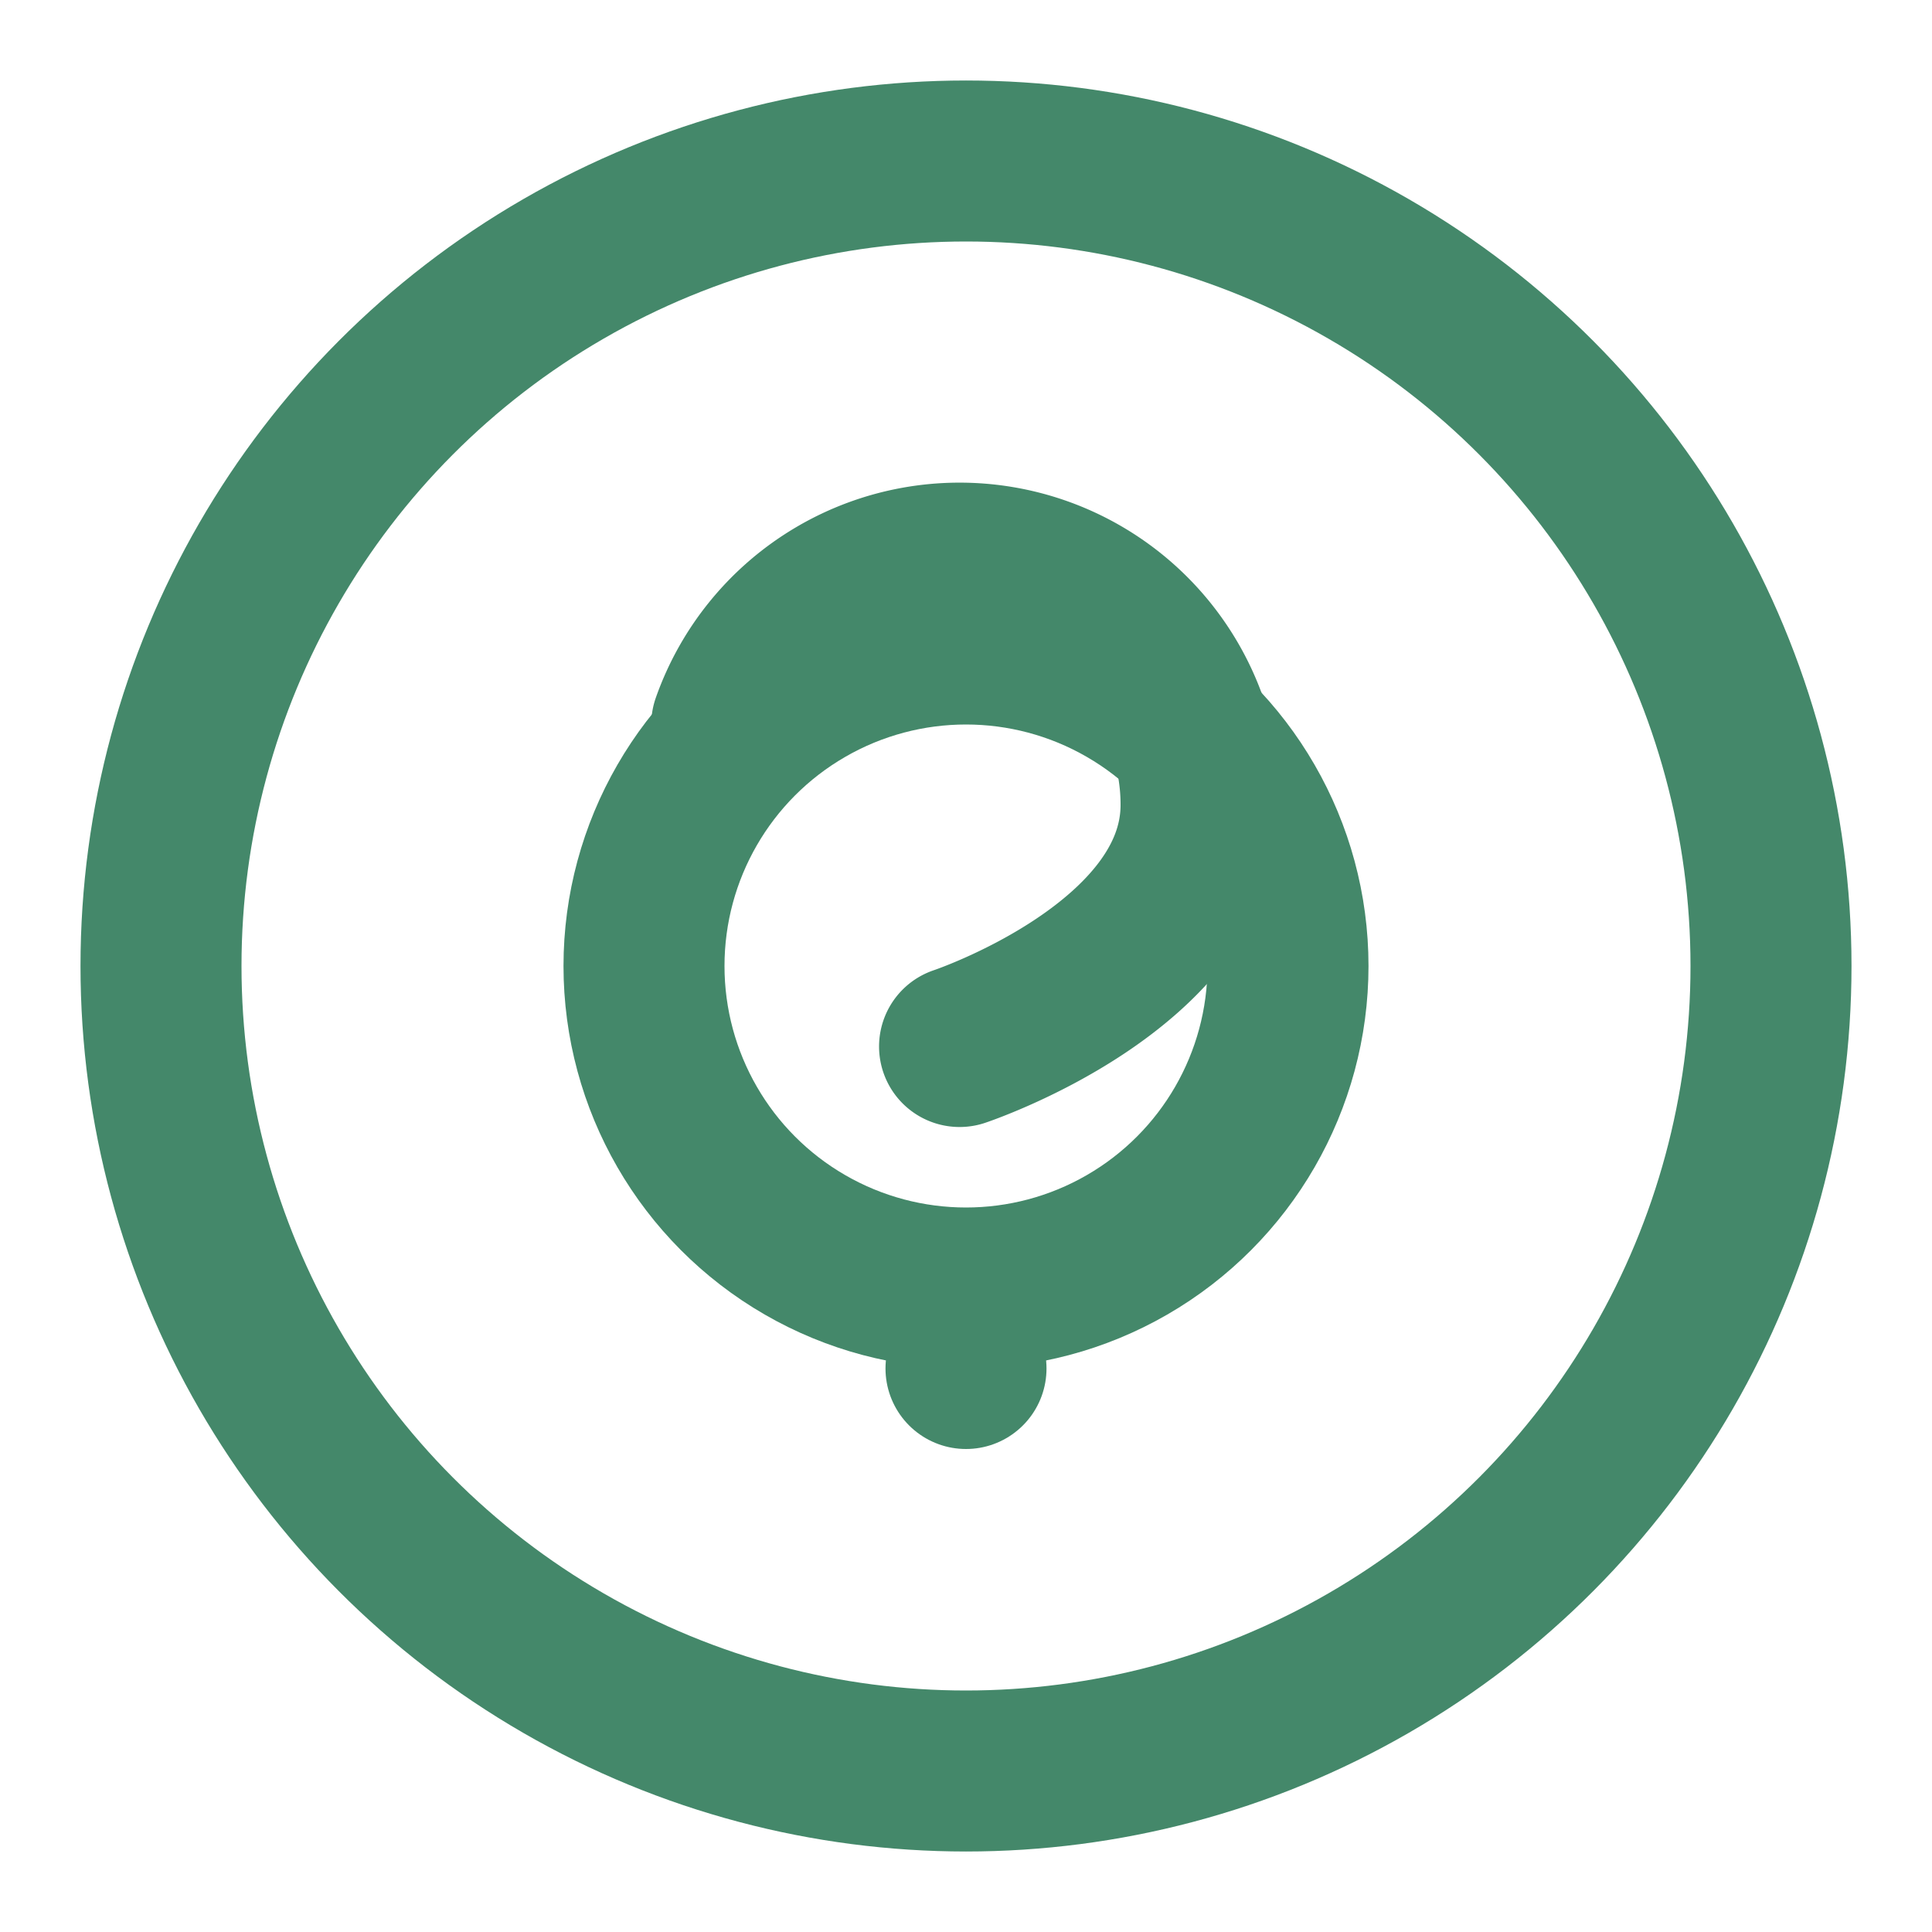
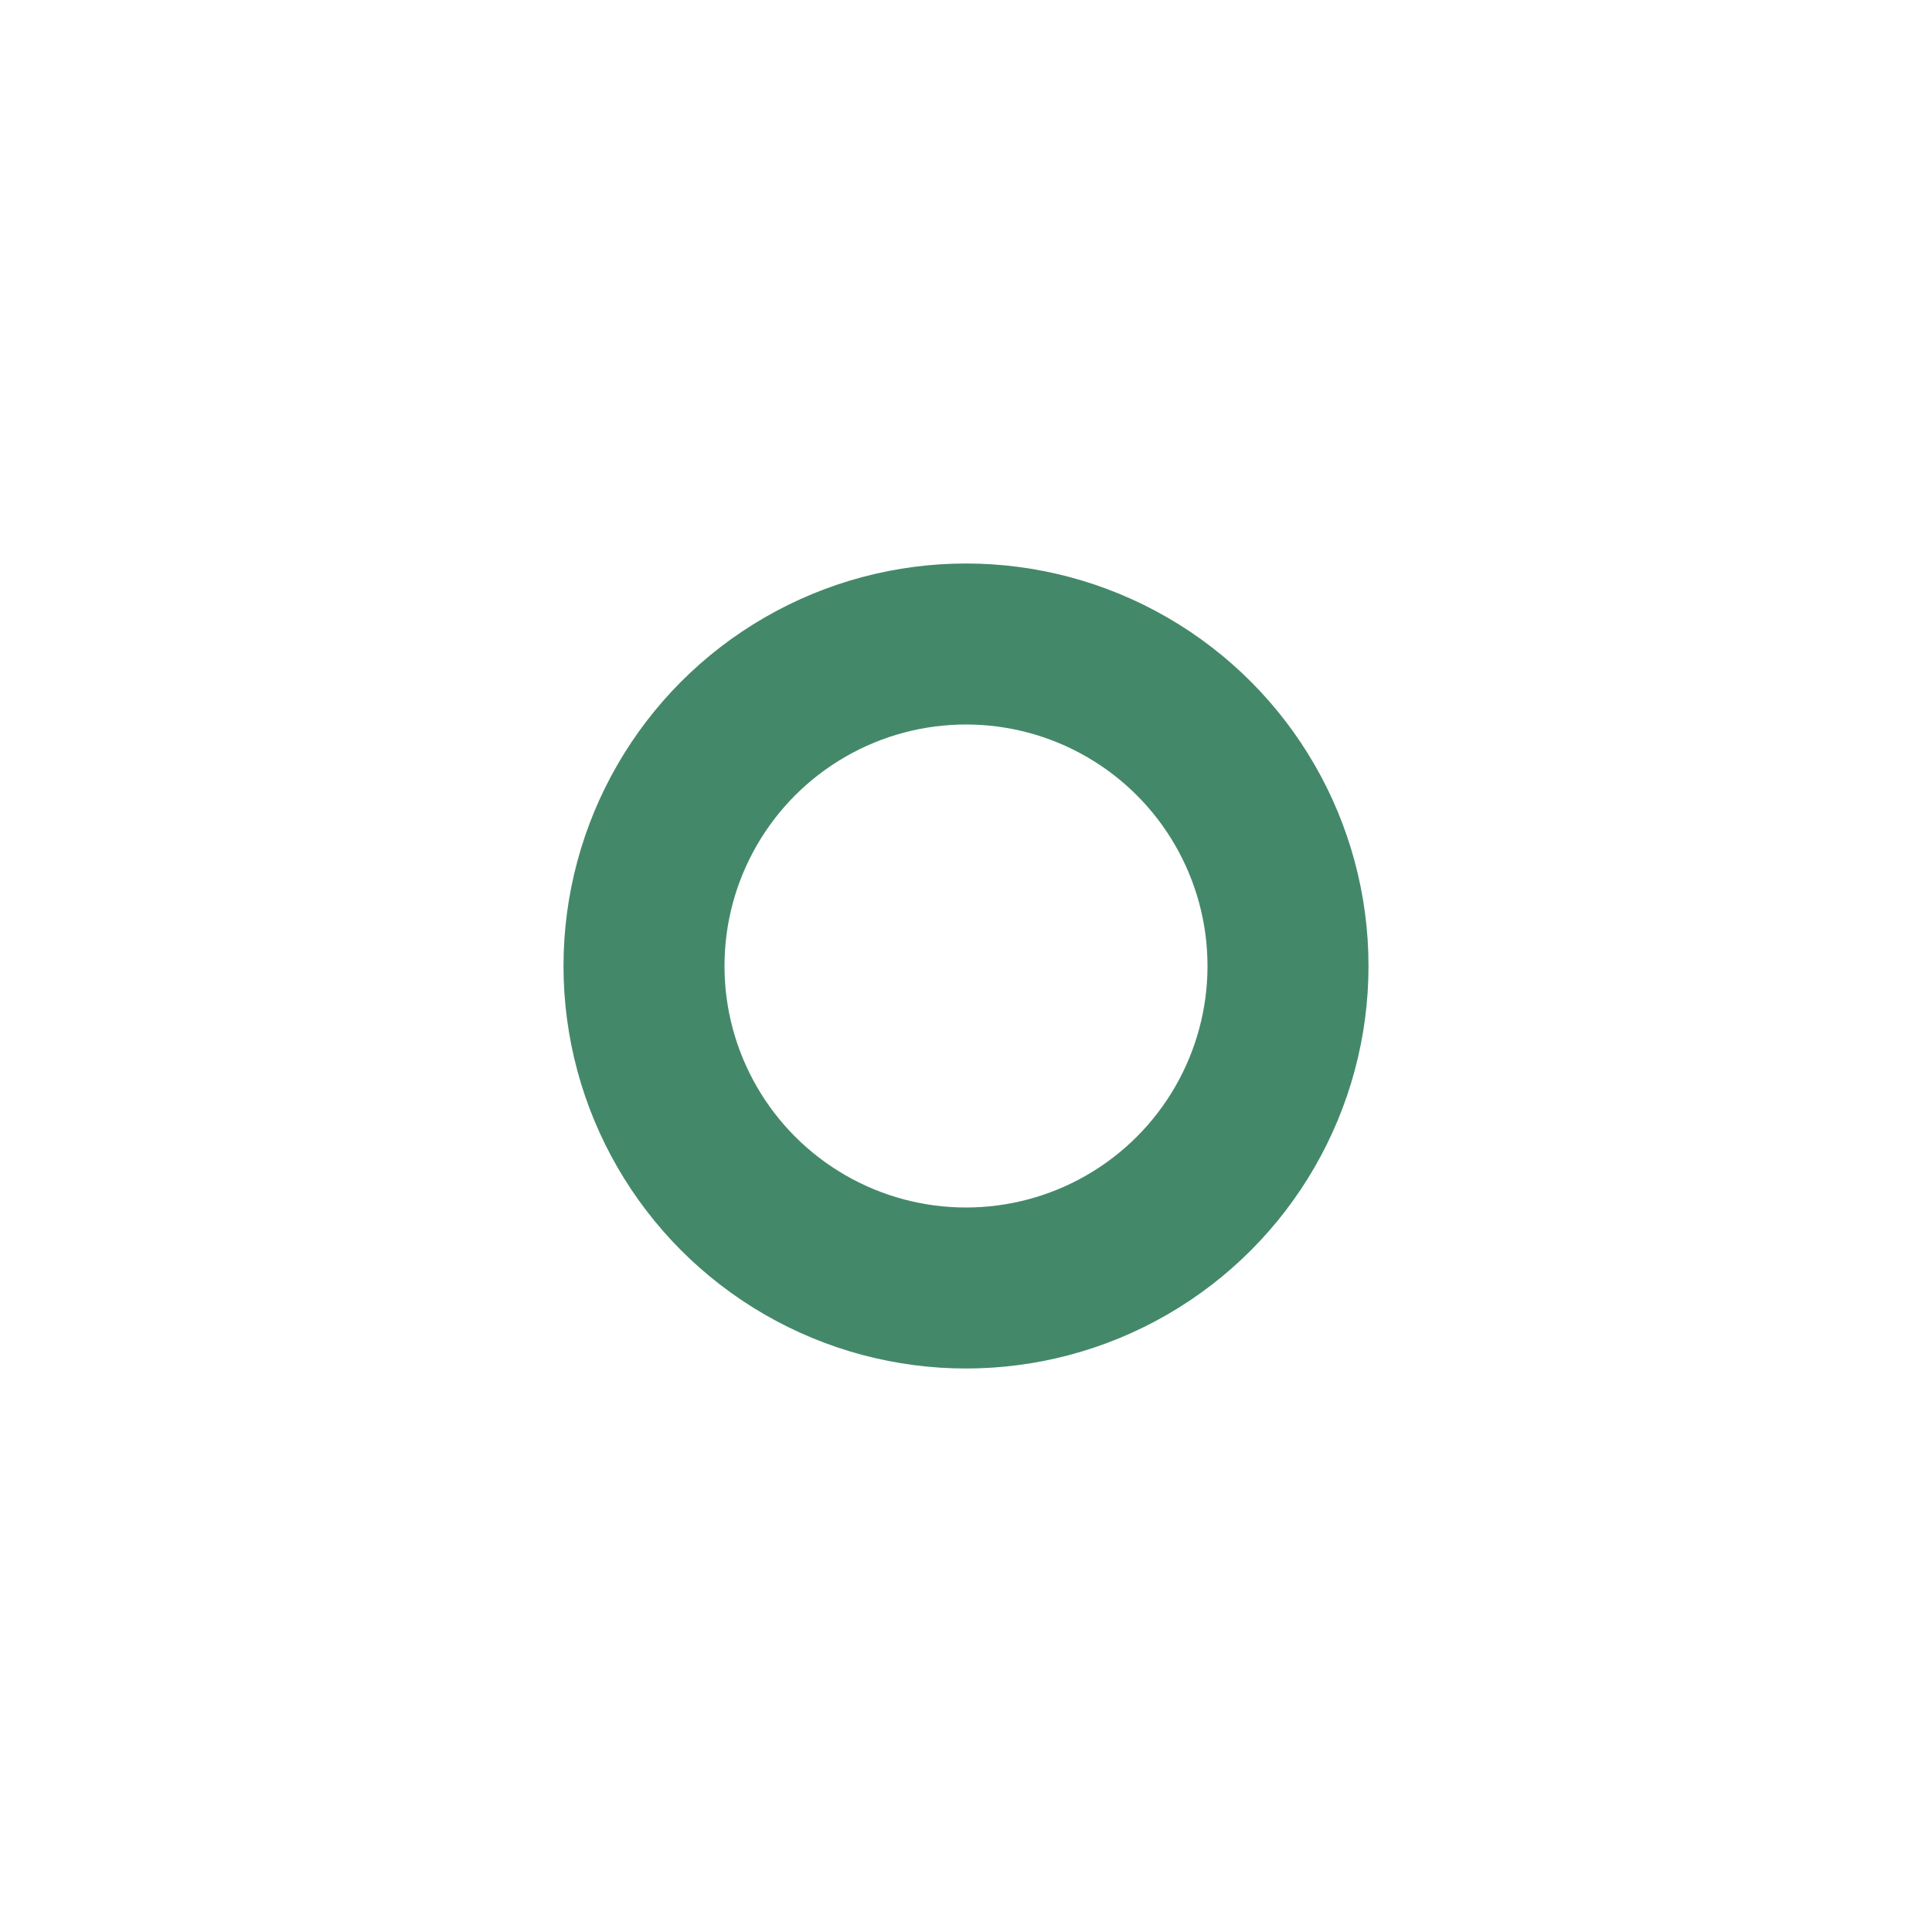
<svg xmlns="http://www.w3.org/2000/svg" width="24" height="24" viewBox="0 0 24 24" fill="none" stroke="#44886A" stroke-width="2" stroke-linecap="round" stroke-linejoin="round">
-   <circle cx="12" cy="12" r="10" />
-   <path d="M9.09 9a3 3 0 0 1 5.83 1c0 2-3 3-3 3" />
  <circle cx="12" cy="12" r="4" />
-   <line x1="12" y1="17" x2="12" y2="17" />
</svg>